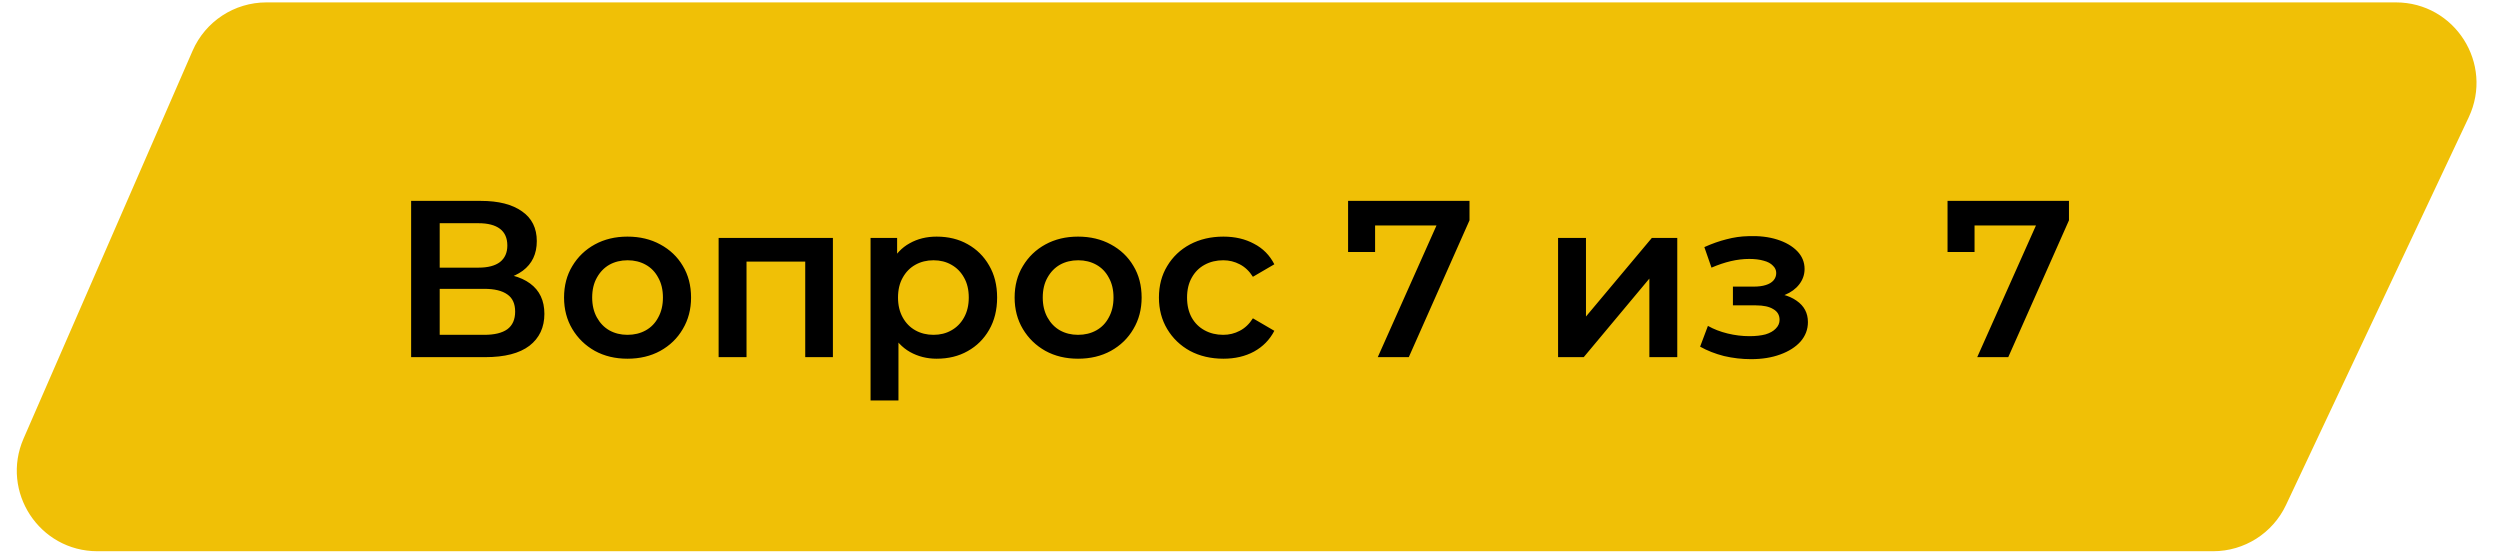
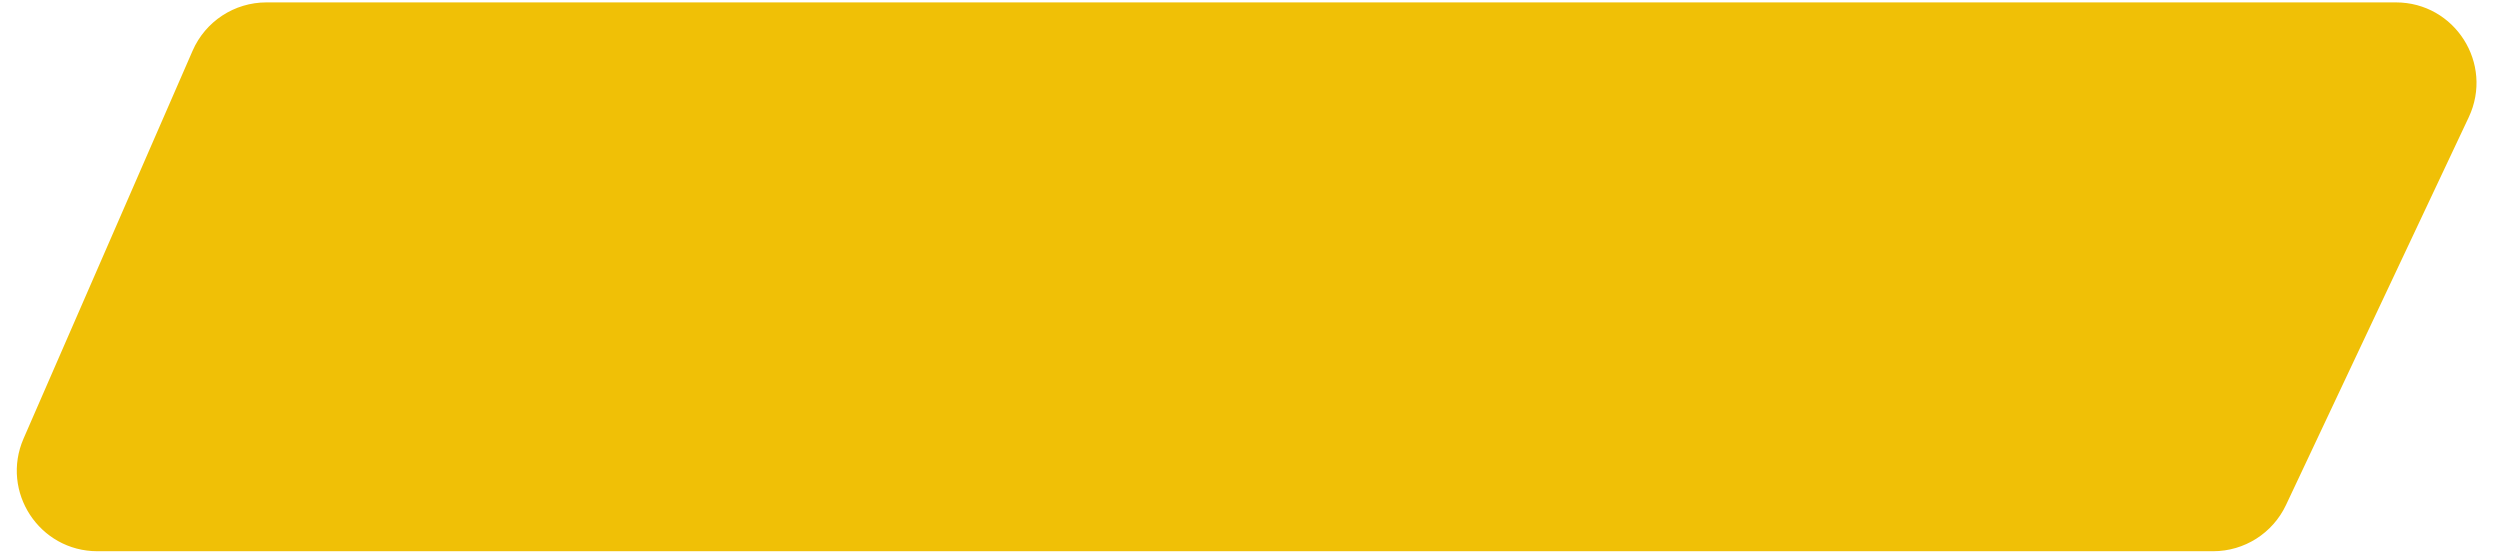
<svg xmlns="http://www.w3.org/2000/svg" width="392" height="87" viewBox="0 0 392 87" fill="none">
  <path d="M375.681 1.688H41.772C37.272 1.688 33.2 4.355 31.402 8.48L4.898 69.289C1.641 76.761 7.116 85.12 15.267 85.12H347.022C351.401 85.12 355.387 82.593 357.254 78.631L385.913 17.823C389.45 10.319 383.976 1.688 375.681 1.688Z" fill="#F0C006" stroke="#F0C006" stroke-width="2.624" />
-   <path d="M64.465 56.001V31.501H75.42C78.173 31.501 80.32 32.049 81.86 33.146C83.4 34.219 84.17 35.771 84.17 37.801C84.17 39.808 83.435 41.359 81.965 42.456C80.495 43.529 78.558 44.066 76.155 44.066L76.785 42.806C79.515 42.806 81.627 43.354 83.12 44.451C84.613 45.548 85.36 47.134 85.36 49.211C85.36 51.334 84.578 53.003 83.015 54.216C81.452 55.406 79.142 56.001 76.085 56.001H64.465ZM68.945 52.501H75.945C77.532 52.501 78.733 52.209 79.55 51.626C80.367 51.019 80.775 50.098 80.775 48.861C80.775 47.624 80.367 46.726 79.55 46.166C78.733 45.583 77.532 45.291 75.945 45.291H68.945V52.501ZM68.945 41.966H75.035C76.505 41.966 77.625 41.674 78.395 41.091C79.165 40.484 79.55 39.621 79.55 38.501C79.55 37.334 79.165 36.459 78.395 35.876C77.625 35.293 76.505 35.001 75.035 35.001H68.945V41.966ZM98.383 56.246C96.47 56.246 94.767 55.838 93.273 55.021C91.78 54.181 90.602 53.038 89.738 51.591C88.875 50.144 88.443 48.499 88.443 46.656C88.443 44.789 88.875 43.144 89.738 41.721C90.602 40.274 91.78 39.143 93.273 38.326C94.767 37.509 96.47 37.101 98.383 37.101C100.32 37.101 102.035 37.509 103.528 38.326C105.045 39.143 106.223 40.263 107.063 41.686C107.927 43.109 108.358 44.766 108.358 46.656C108.358 48.499 107.927 50.144 107.063 51.591C106.223 53.038 105.045 54.181 103.528 55.021C102.035 55.838 100.32 56.246 98.383 56.246ZM98.383 52.501C99.457 52.501 100.413 52.268 101.253 51.801C102.093 51.334 102.747 50.658 103.213 49.771C103.703 48.884 103.948 47.846 103.948 46.656C103.948 45.443 103.703 44.404 103.213 43.541C102.747 42.654 102.093 41.978 101.253 41.511C100.413 41.044 99.468 40.811 98.418 40.811C97.345 40.811 96.388 41.044 95.548 41.511C94.732 41.978 94.078 42.654 93.588 43.541C93.098 44.404 92.853 45.443 92.853 46.656C92.853 47.846 93.098 48.884 93.588 49.771C94.078 50.658 94.732 51.334 95.548 51.801C96.388 52.268 97.333 52.501 98.383 52.501ZM112.68 56.001V37.311H130.6V56.001H126.26V40.006L127.275 41.021H116.04L117.055 40.006V56.001H112.68ZM146.863 56.246C145.347 56.246 143.958 55.896 142.698 55.196C141.462 54.496 140.47 53.446 139.723 52.046C139 50.623 138.638 48.826 138.638 46.656C138.638 44.463 138.988 42.666 139.688 41.266C140.412 39.866 141.392 38.828 142.628 38.151C143.865 37.451 145.277 37.101 146.863 37.101C148.707 37.101 150.328 37.498 151.728 38.291C153.152 39.084 154.272 40.193 155.088 41.616C155.928 43.039 156.348 44.719 156.348 46.656C156.348 48.593 155.928 50.284 155.088 51.731C154.272 53.154 153.152 54.263 151.728 55.056C150.328 55.849 148.707 56.246 146.863 56.246ZM136.503 62.791V37.311H140.668V41.721L140.528 46.691L140.878 51.661V62.791H136.503ZM146.373 52.501C147.423 52.501 148.357 52.268 149.173 51.801C150.013 51.334 150.678 50.658 151.168 49.771C151.658 48.884 151.903 47.846 151.903 46.656C151.903 45.443 151.658 44.404 151.168 43.541C150.678 42.654 150.013 41.978 149.173 41.511C148.357 41.044 147.423 40.811 146.373 40.811C145.323 40.811 144.378 41.044 143.538 41.511C142.698 41.978 142.033 42.654 141.543 43.541C141.053 44.404 140.808 45.443 140.808 46.656C140.808 47.846 141.053 48.884 141.543 49.771C142.033 50.658 142.698 51.334 143.538 51.801C144.378 52.268 145.323 52.501 146.373 52.501ZM169.033 56.246C167.119 56.246 165.416 55.838 163.923 55.021C162.429 54.181 161.251 53.038 160.388 51.591C159.524 50.144 159.093 48.499 159.093 46.656C159.093 44.789 159.524 43.144 160.388 41.721C161.251 40.274 162.429 39.143 163.923 38.326C165.416 37.509 167.119 37.101 169.033 37.101C170.969 37.101 172.684 37.509 174.178 38.326C175.694 39.143 176.873 40.263 177.713 41.686C178.576 43.109 179.008 44.766 179.008 46.656C179.008 48.499 178.576 50.144 177.713 51.591C176.873 53.038 175.694 54.181 174.178 55.021C172.684 55.838 170.969 56.246 169.033 56.246ZM169.033 52.501C170.106 52.501 171.063 52.268 171.903 51.801C172.743 51.334 173.396 50.658 173.863 49.771C174.353 48.884 174.598 47.846 174.598 46.656C174.598 45.443 174.353 44.404 173.863 43.541C173.396 42.654 172.743 41.978 171.903 41.511C171.063 41.044 170.118 40.811 169.068 40.811C167.994 40.811 167.038 41.044 166.198 41.511C165.381 41.978 164.728 42.654 164.238 43.541C163.748 44.404 163.503 45.443 163.503 46.656C163.503 47.846 163.748 48.884 164.238 49.771C164.728 50.658 165.381 51.334 166.198 51.801C167.038 52.268 167.983 52.501 169.033 52.501ZM191.835 56.246C189.875 56.246 188.125 55.838 186.585 55.021C185.068 54.181 183.878 53.038 183.015 51.591C182.151 50.144 181.72 48.499 181.72 46.656C181.72 44.789 182.151 43.144 183.015 41.721C183.878 40.274 185.068 39.143 186.585 38.326C188.125 37.509 189.875 37.101 191.835 37.101C193.655 37.101 195.253 37.474 196.63 38.221C198.03 38.944 199.091 40.018 199.815 41.441L196.455 43.401C195.895 42.514 195.206 41.861 194.39 41.441C193.596 41.021 192.733 40.811 191.8 40.811C190.726 40.811 189.758 41.044 188.895 41.511C188.031 41.978 187.355 42.654 186.865 43.541C186.375 44.404 186.13 45.443 186.13 46.656C186.13 47.869 186.375 48.919 186.865 49.806C187.355 50.669 188.031 51.334 188.895 51.801C189.758 52.268 190.726 52.501 191.8 52.501C192.733 52.501 193.596 52.291 194.39 51.871C195.206 51.451 195.895 50.798 196.455 49.911L199.815 51.871C199.091 53.271 198.03 54.356 196.63 55.126C195.253 55.873 193.655 56.246 191.835 56.246ZM216.034 56.001L226.149 33.321L227.339 35.351H213.444L215.614 33.146V39.516H211.379V31.501H230.419V34.546L220.899 56.001H216.034ZM244.306 56.001V37.311H248.681V49.631L259.006 37.311H262.996V56.001H258.621V43.681L248.331 56.001H244.306ZM274.557 56.316C273.134 56.316 271.722 56.153 270.322 55.826C268.945 55.476 267.697 54.986 266.577 54.356L267.802 51.101C268.712 51.614 269.739 52.011 270.882 52.291C272.025 52.571 273.169 52.711 274.312 52.711C275.292 52.711 276.132 52.618 276.832 52.431C277.532 52.221 278.069 51.918 278.442 51.521C278.839 51.124 279.037 50.669 279.037 50.156C279.037 49.409 278.71 48.849 278.057 48.476C277.427 48.079 276.517 47.881 275.327 47.881H271.722V44.941H274.977C275.724 44.941 276.354 44.859 276.867 44.696C277.404 44.533 277.812 44.288 278.092 43.961C278.372 43.634 278.512 43.249 278.512 42.806C278.512 42.363 278.337 41.978 277.987 41.651C277.66 41.301 277.182 41.044 276.552 40.881C275.922 40.694 275.164 40.601 274.277 40.601C273.344 40.601 272.375 40.718 271.372 40.951C270.392 41.184 269.389 41.523 268.362 41.966L267.242 38.746C268.432 38.209 269.587 37.801 270.707 37.521C271.85 37.218 272.982 37.054 274.102 37.031C275.805 36.961 277.322 37.136 278.652 37.556C279.982 37.976 281.032 38.583 281.802 39.376C282.572 40.169 282.957 41.103 282.957 42.176C282.957 43.063 282.677 43.868 282.117 44.591C281.58 45.291 280.834 45.839 279.877 46.236C278.944 46.633 277.87 46.831 276.657 46.831L276.797 45.886C278.874 45.886 280.507 46.306 281.697 47.146C282.887 47.963 283.482 49.083 283.482 50.506C283.482 51.649 283.097 52.664 282.327 53.551C281.557 54.414 280.495 55.091 279.142 55.581C277.812 56.071 276.284 56.316 274.557 56.316ZM310.029 56.001L320.144 33.321L321.334 35.351H307.439L309.609 33.146V39.516H305.374V31.501H324.414V34.546L314.894 56.001H310.029Z" fill="black" />
</svg>